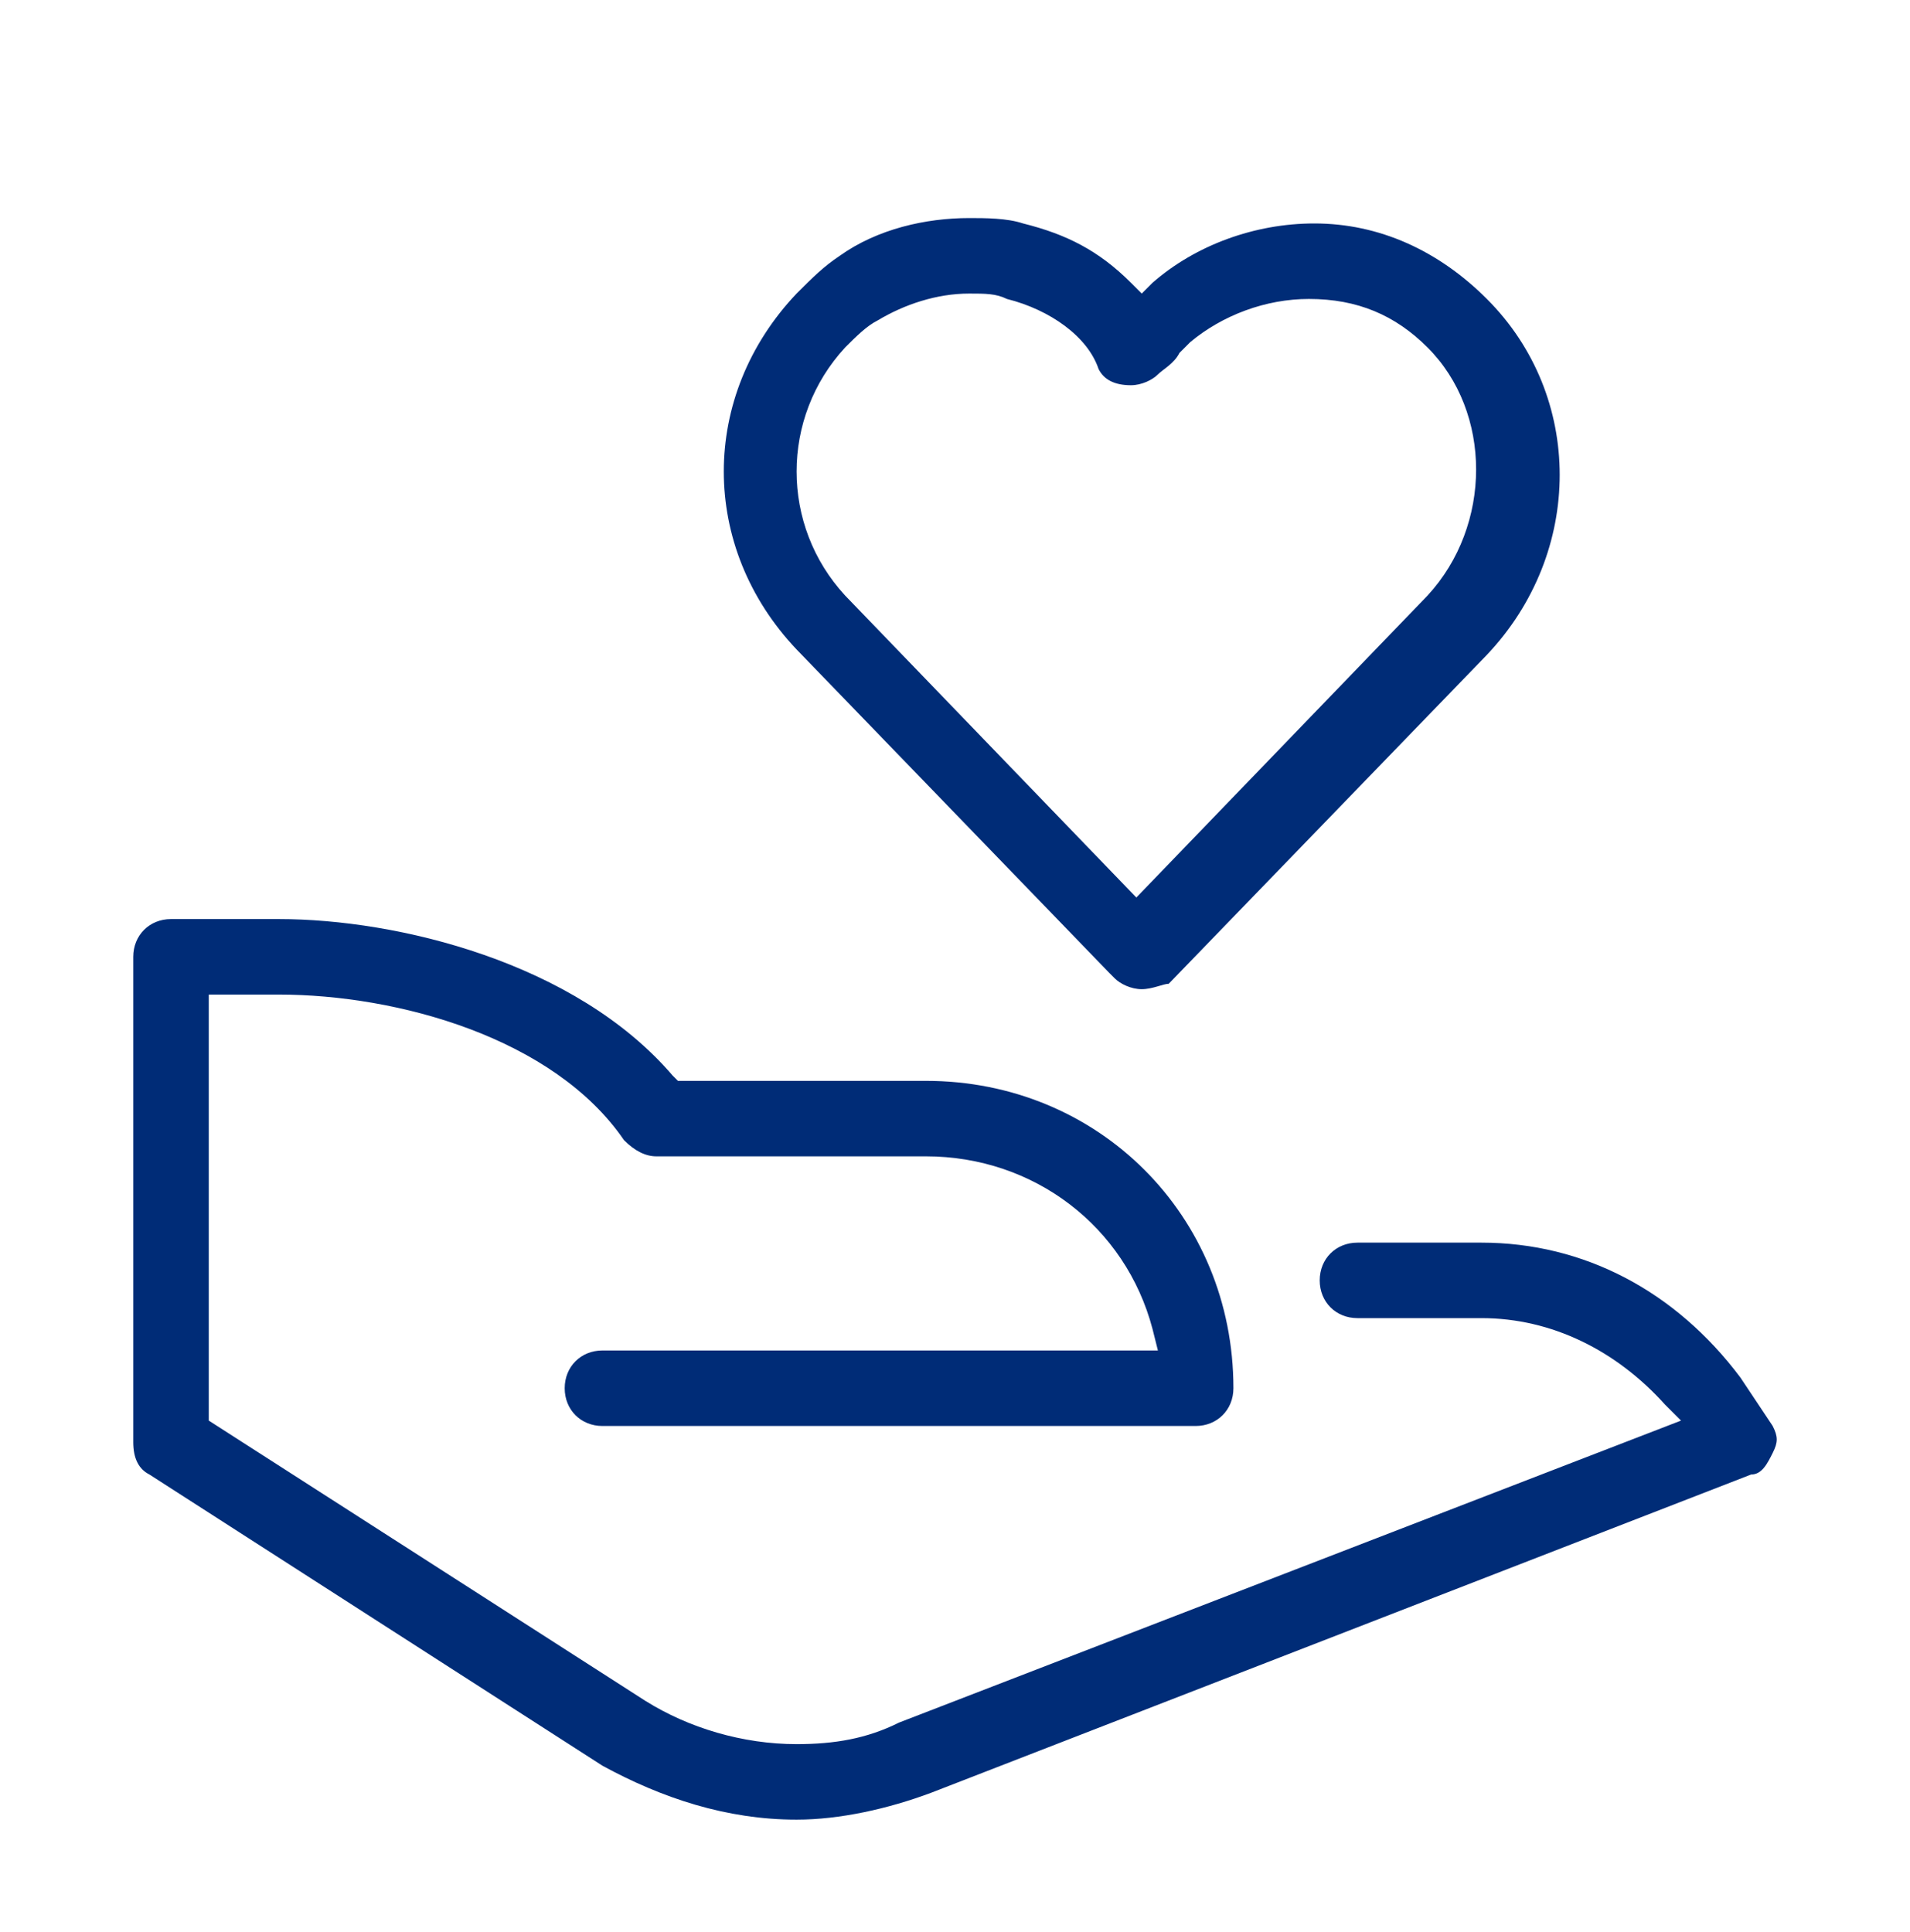
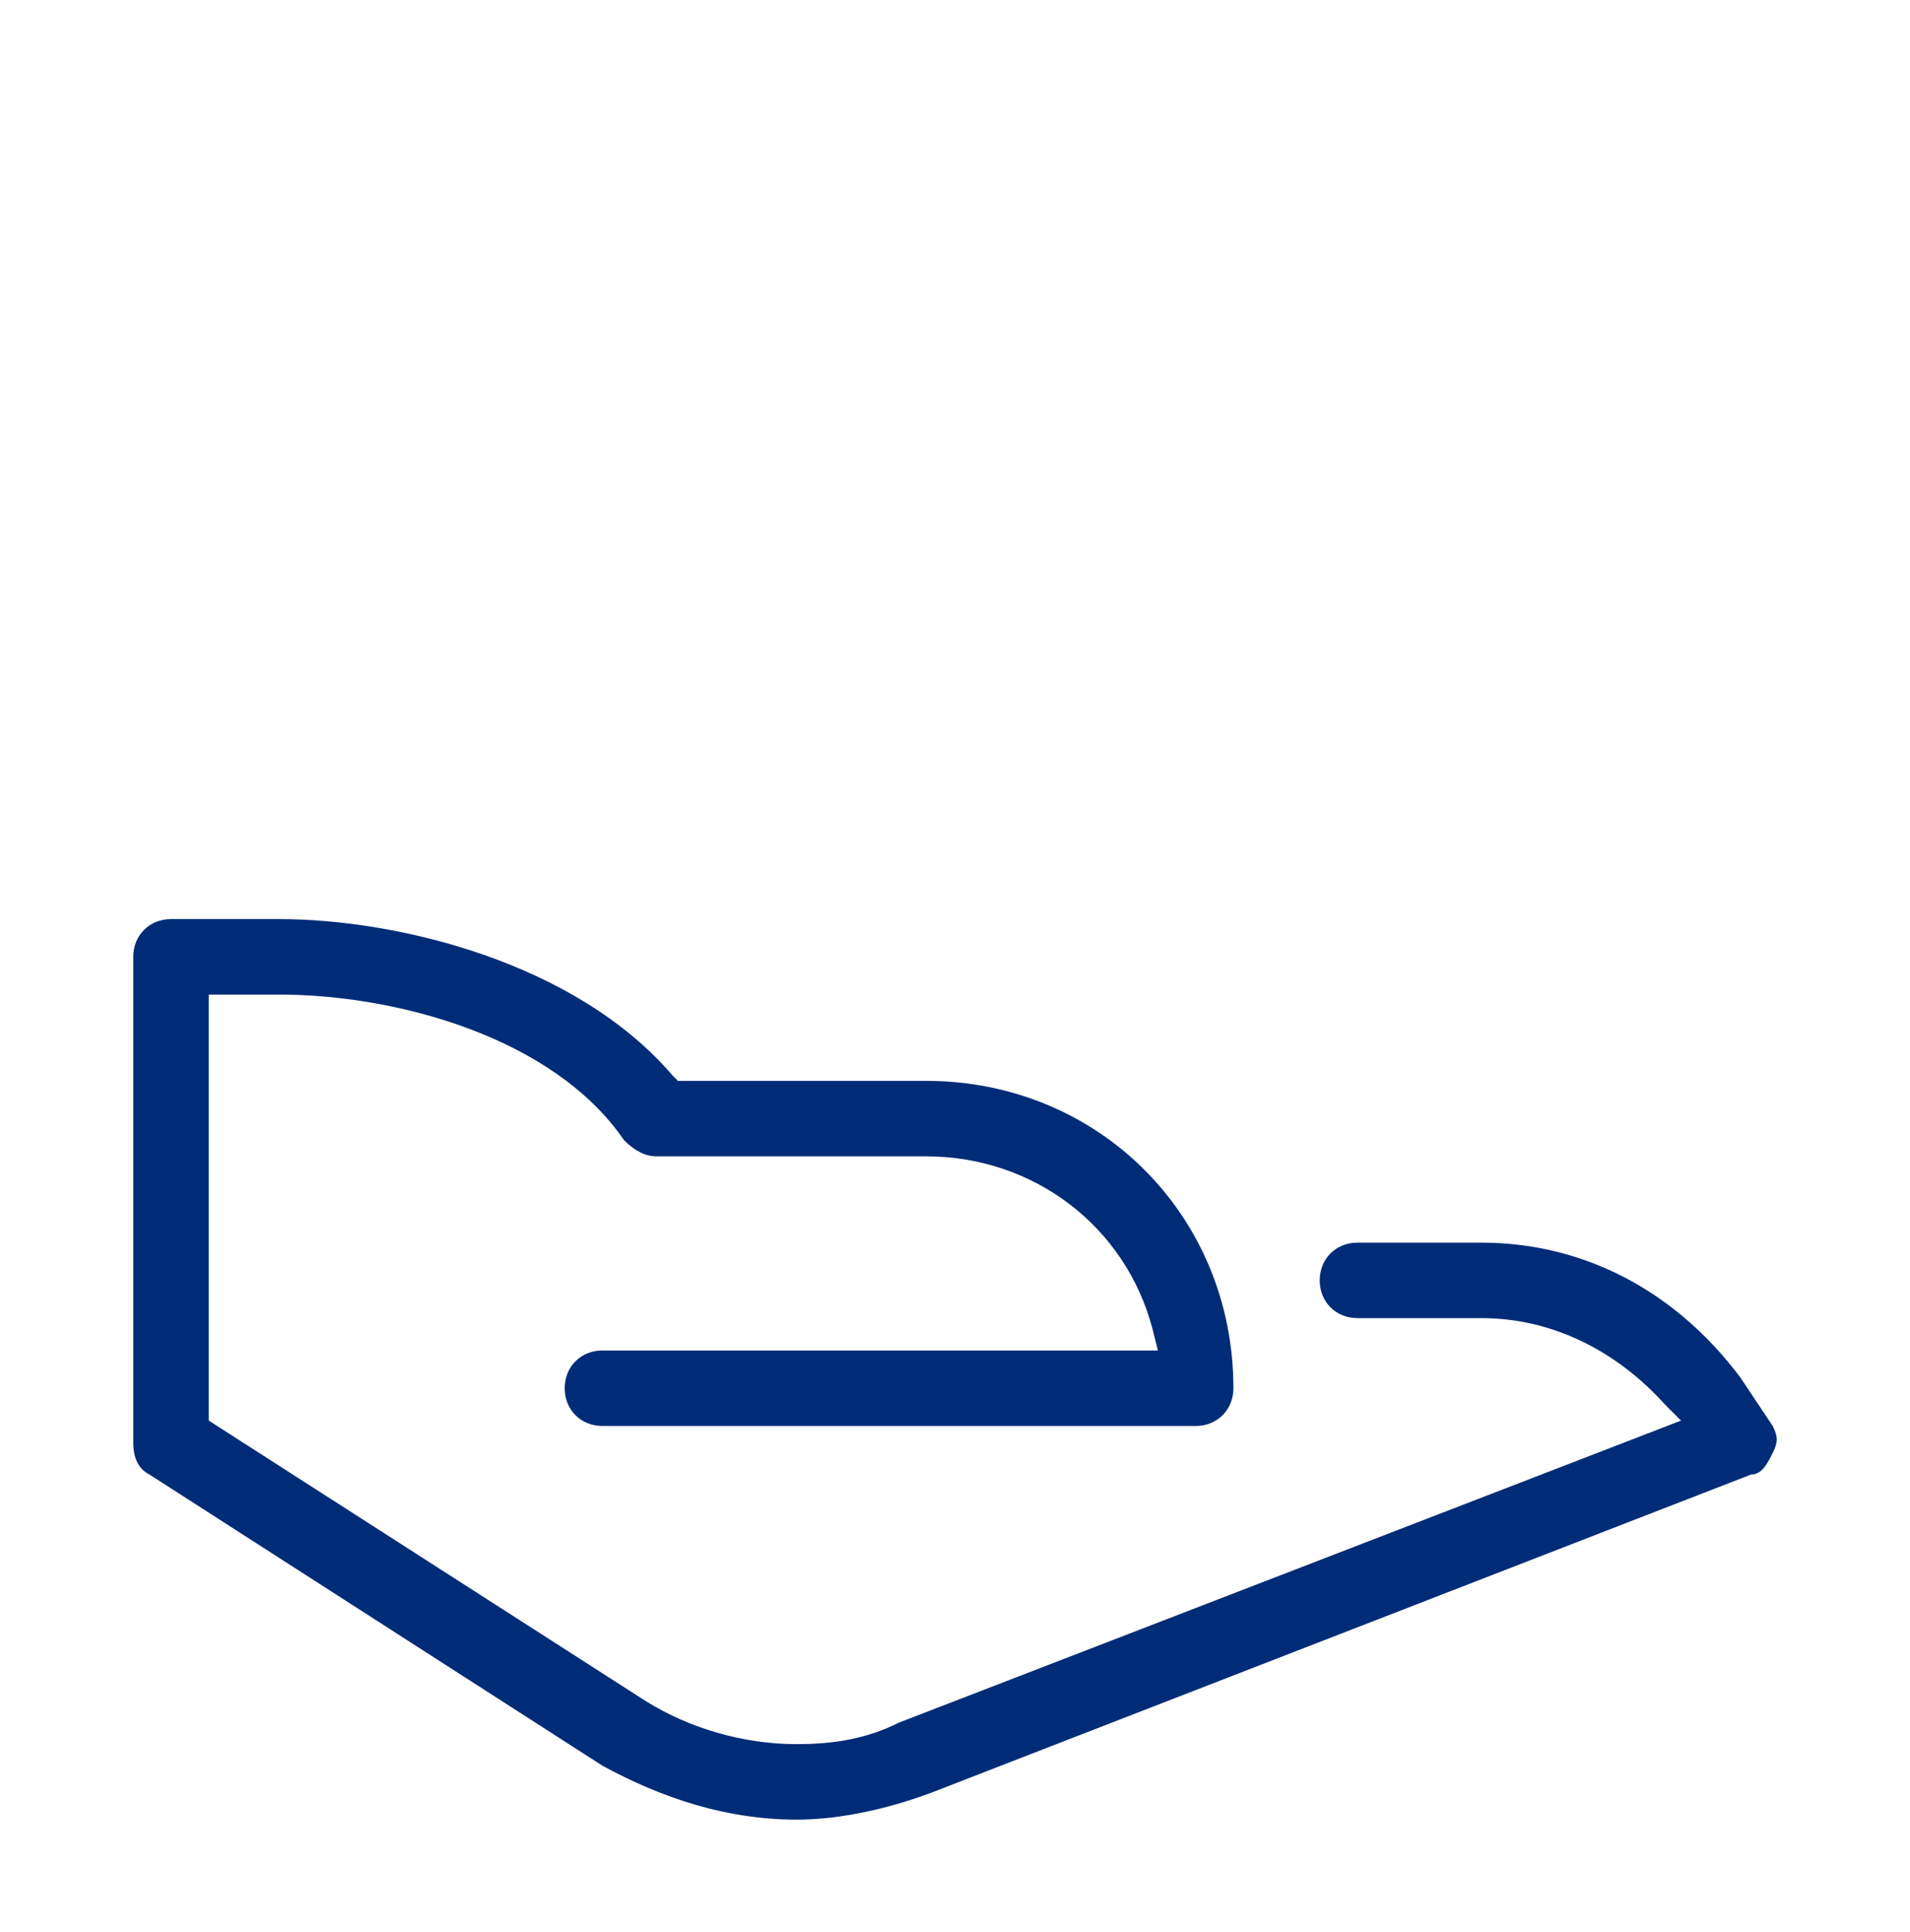
<svg xmlns="http://www.w3.org/2000/svg" viewBox="0 0 86 87" fill="none">
  <mask id="mask0_125_712" style="mask-type:alpha" maskUnits="userSpaceOnUse" x="0" y="0">
    <rect y="0.783" width="86" height="86" fill="#D9D9D9" />
  </mask>
  <g mask="url(#mask0_125_712)">
    <path d="M35.867 81.938C32.71 81.938 29.797 80.966 27.125 79.509L6.728 66.397C6.243 66.154 6 65.668 6 64.94V43.086C6 42.115 6.728 41.386 7.7 41.386H12.556C17.898 41.386 25.911 43.329 30.282 48.428L30.525 48.671H41.695C49.465 48.671 55.536 54.741 55.536 62.512C55.536 63.483 54.807 64.212 53.836 64.212H27.125C26.154 64.212 25.426 63.483 25.426 62.512C25.426 61.541 26.154 60.812 27.125 60.812H52.136L51.893 59.841C50.679 55.227 46.551 52.07 41.695 52.07H29.554C29.068 52.07 28.582 51.828 28.097 51.342C24.94 46.728 17.898 44.786 12.556 44.786H9.4V63.969L29.068 76.595C31.011 77.809 33.439 78.538 35.867 78.538C37.567 78.538 39.024 78.295 40.481 77.567L75.69 63.969L74.961 63.24C72.776 60.812 69.862 59.355 66.706 59.355H61.121C60.149 59.355 59.421 58.627 59.421 57.655C59.421 56.684 60.149 55.956 61.121 55.956H66.706C71.319 55.956 75.447 58.141 78.361 62.026L79.818 64.212C80.061 64.697 80.061 64.94 79.818 65.426C79.575 65.911 79.332 66.397 78.847 66.397L41.938 80.723C39.995 81.452 37.81 81.938 35.867 81.938Z" fill="#002C77" />
-     <path d="M51.408 44.543C50.922 44.543 50.437 44.3 50.194 44.057L49.951 43.814L35.867 29.245C31.497 24.631 31.497 17.832 35.867 13.219C36.596 12.49 37.082 12.005 37.81 11.519C39.51 10.305 41.695 9.819 43.638 9.819C44.366 9.819 45.337 9.819 46.066 10.062C48.008 10.548 49.465 11.276 50.922 12.733L51.408 13.219L51.894 12.733C53.836 11.033 56.507 10.062 59.178 10.062C62.092 10.062 64.763 11.276 66.949 13.462C71.32 17.832 71.32 24.874 66.949 29.488L52.622 44.3C52.379 44.3 51.894 44.543 51.408 44.543ZM43.638 13.219C42.181 13.219 40.724 13.704 39.51 14.433C39.024 14.676 38.538 15.161 38.053 15.647C35.139 18.804 35.139 23.66 38.053 26.817L51.165 40.415L64.278 26.817C67.192 23.66 67.192 18.561 64.278 15.647C62.821 14.19 61.121 13.462 58.935 13.462C56.993 13.462 55.05 14.19 53.593 15.404L53.351 15.647L53.108 15.89C52.865 16.375 52.379 16.618 52.136 16.861C51.894 17.104 51.408 17.347 50.922 17.347C50.194 17.347 49.708 17.104 49.465 16.618C48.98 15.161 47.28 13.947 45.337 13.462C44.852 13.219 44.366 13.219 43.638 13.219Z" fill="#002C77" />
  </g>
</svg>